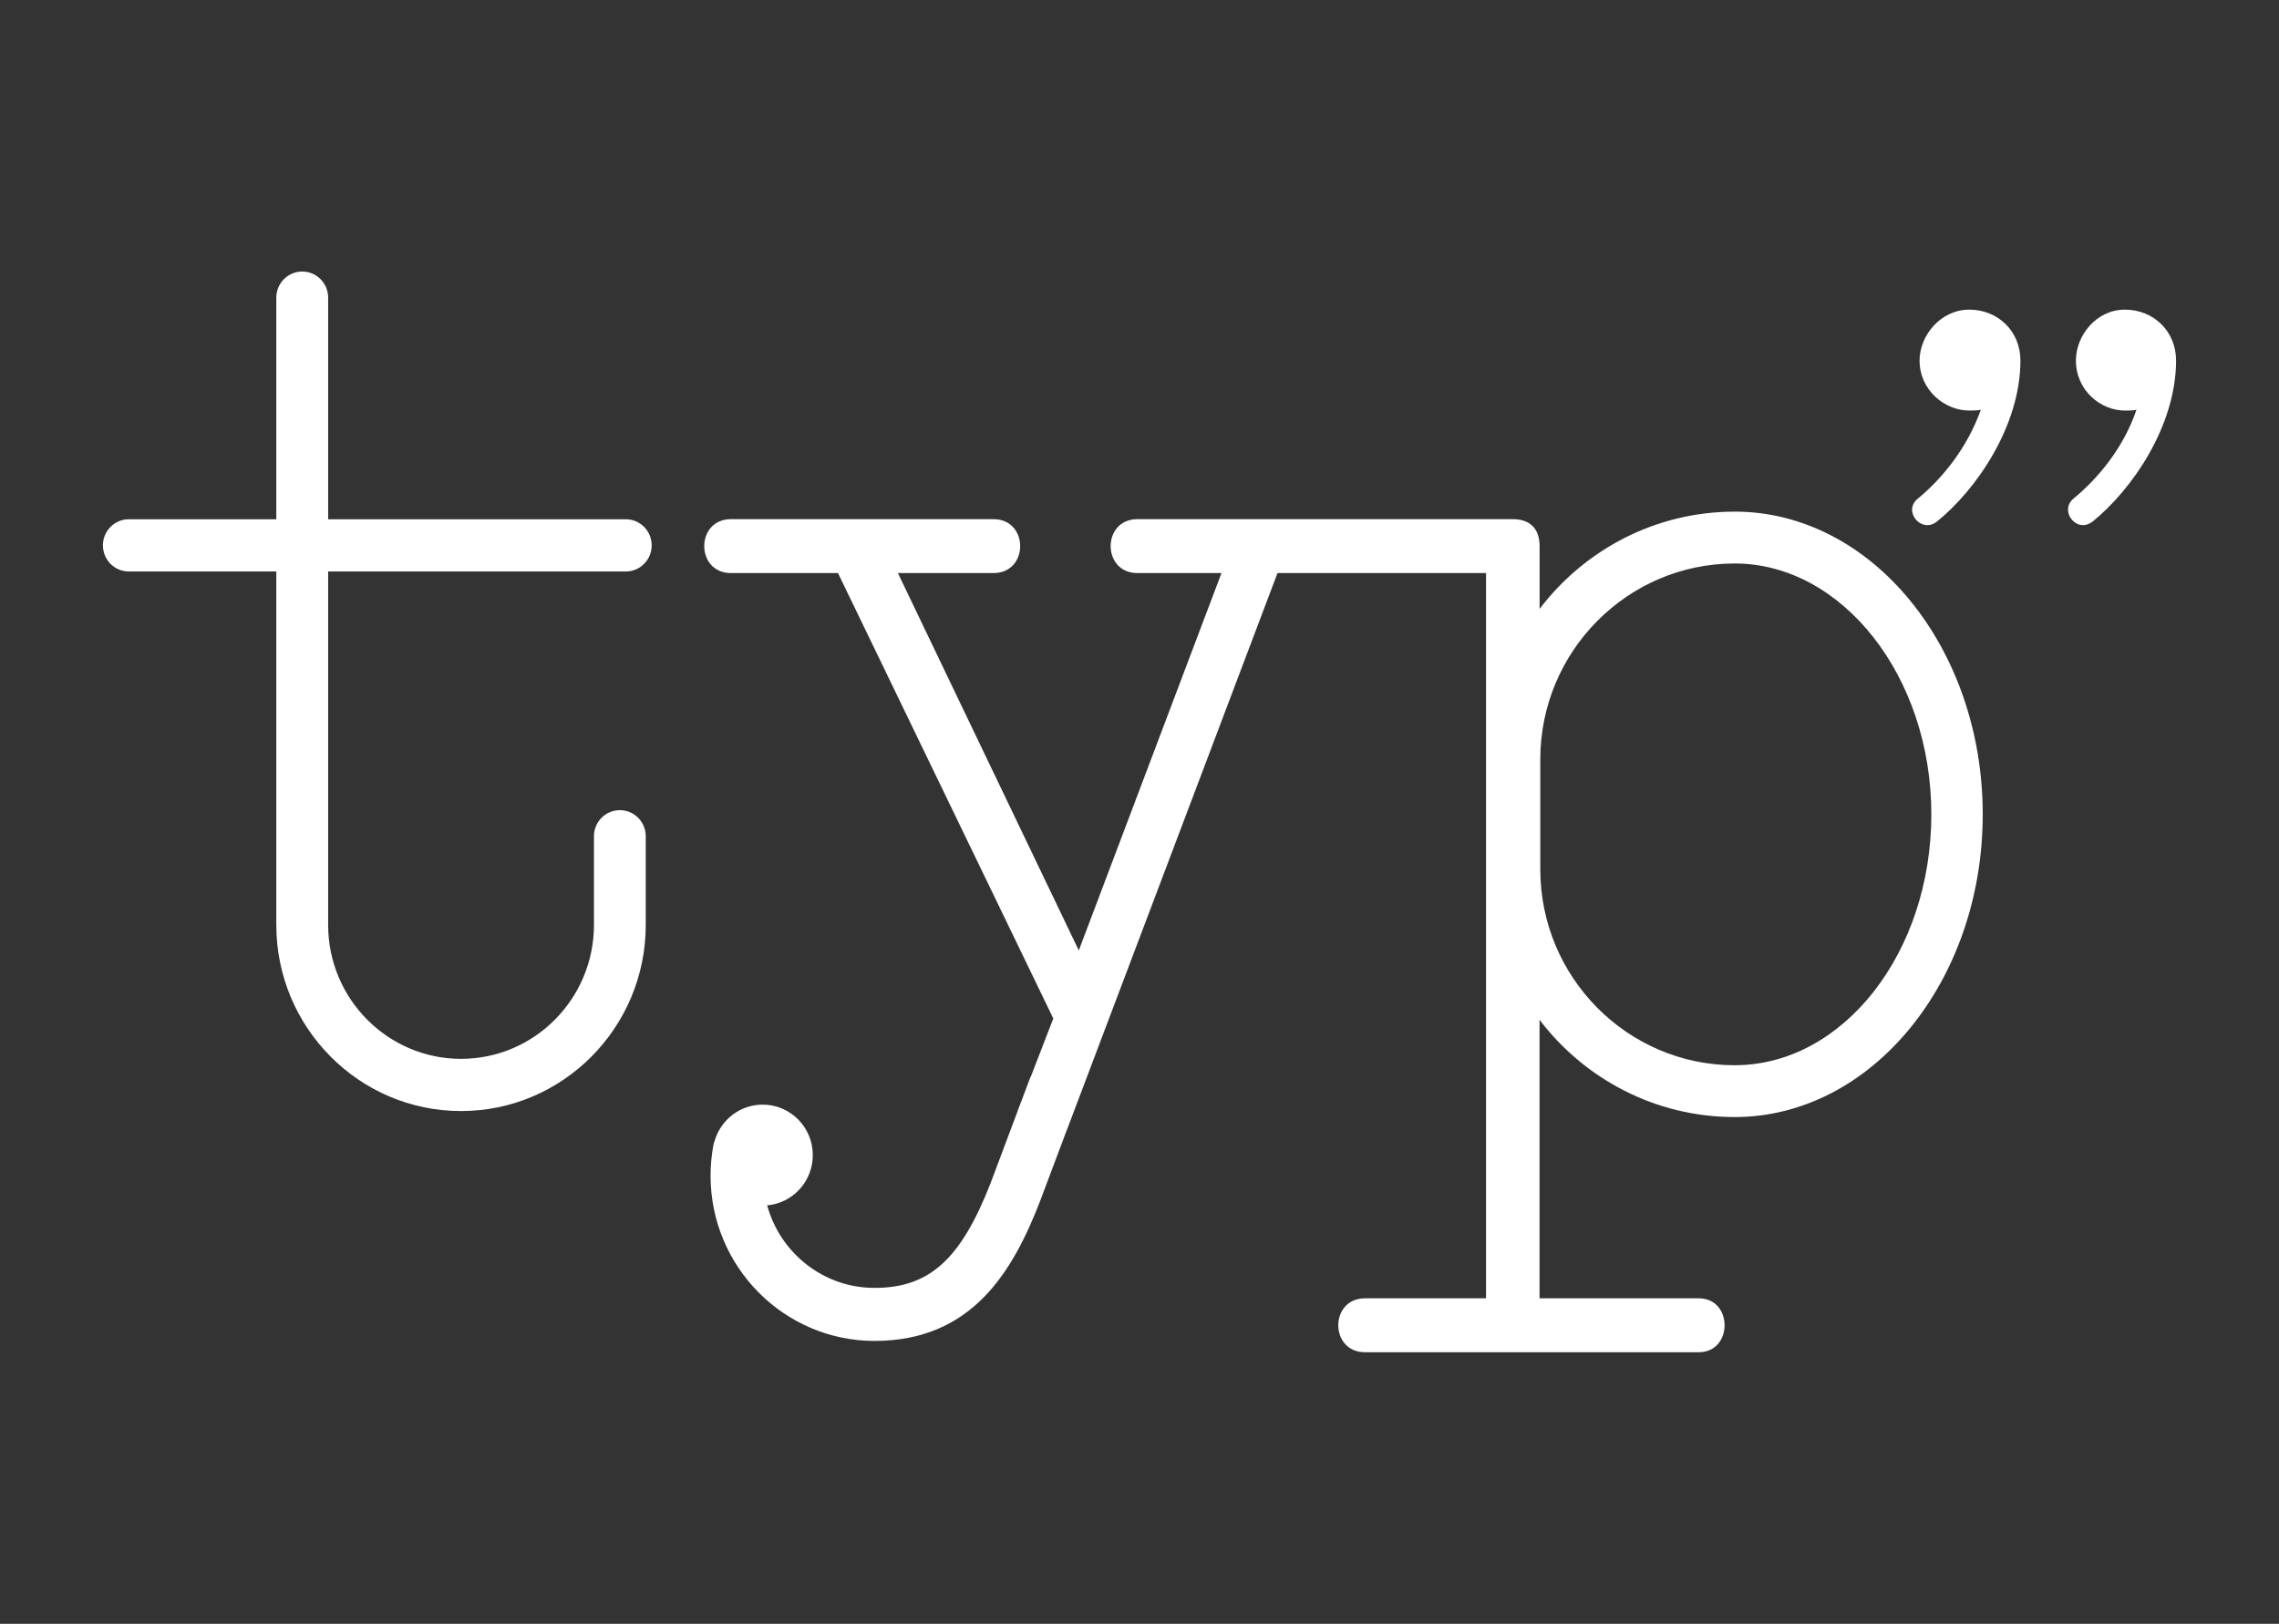
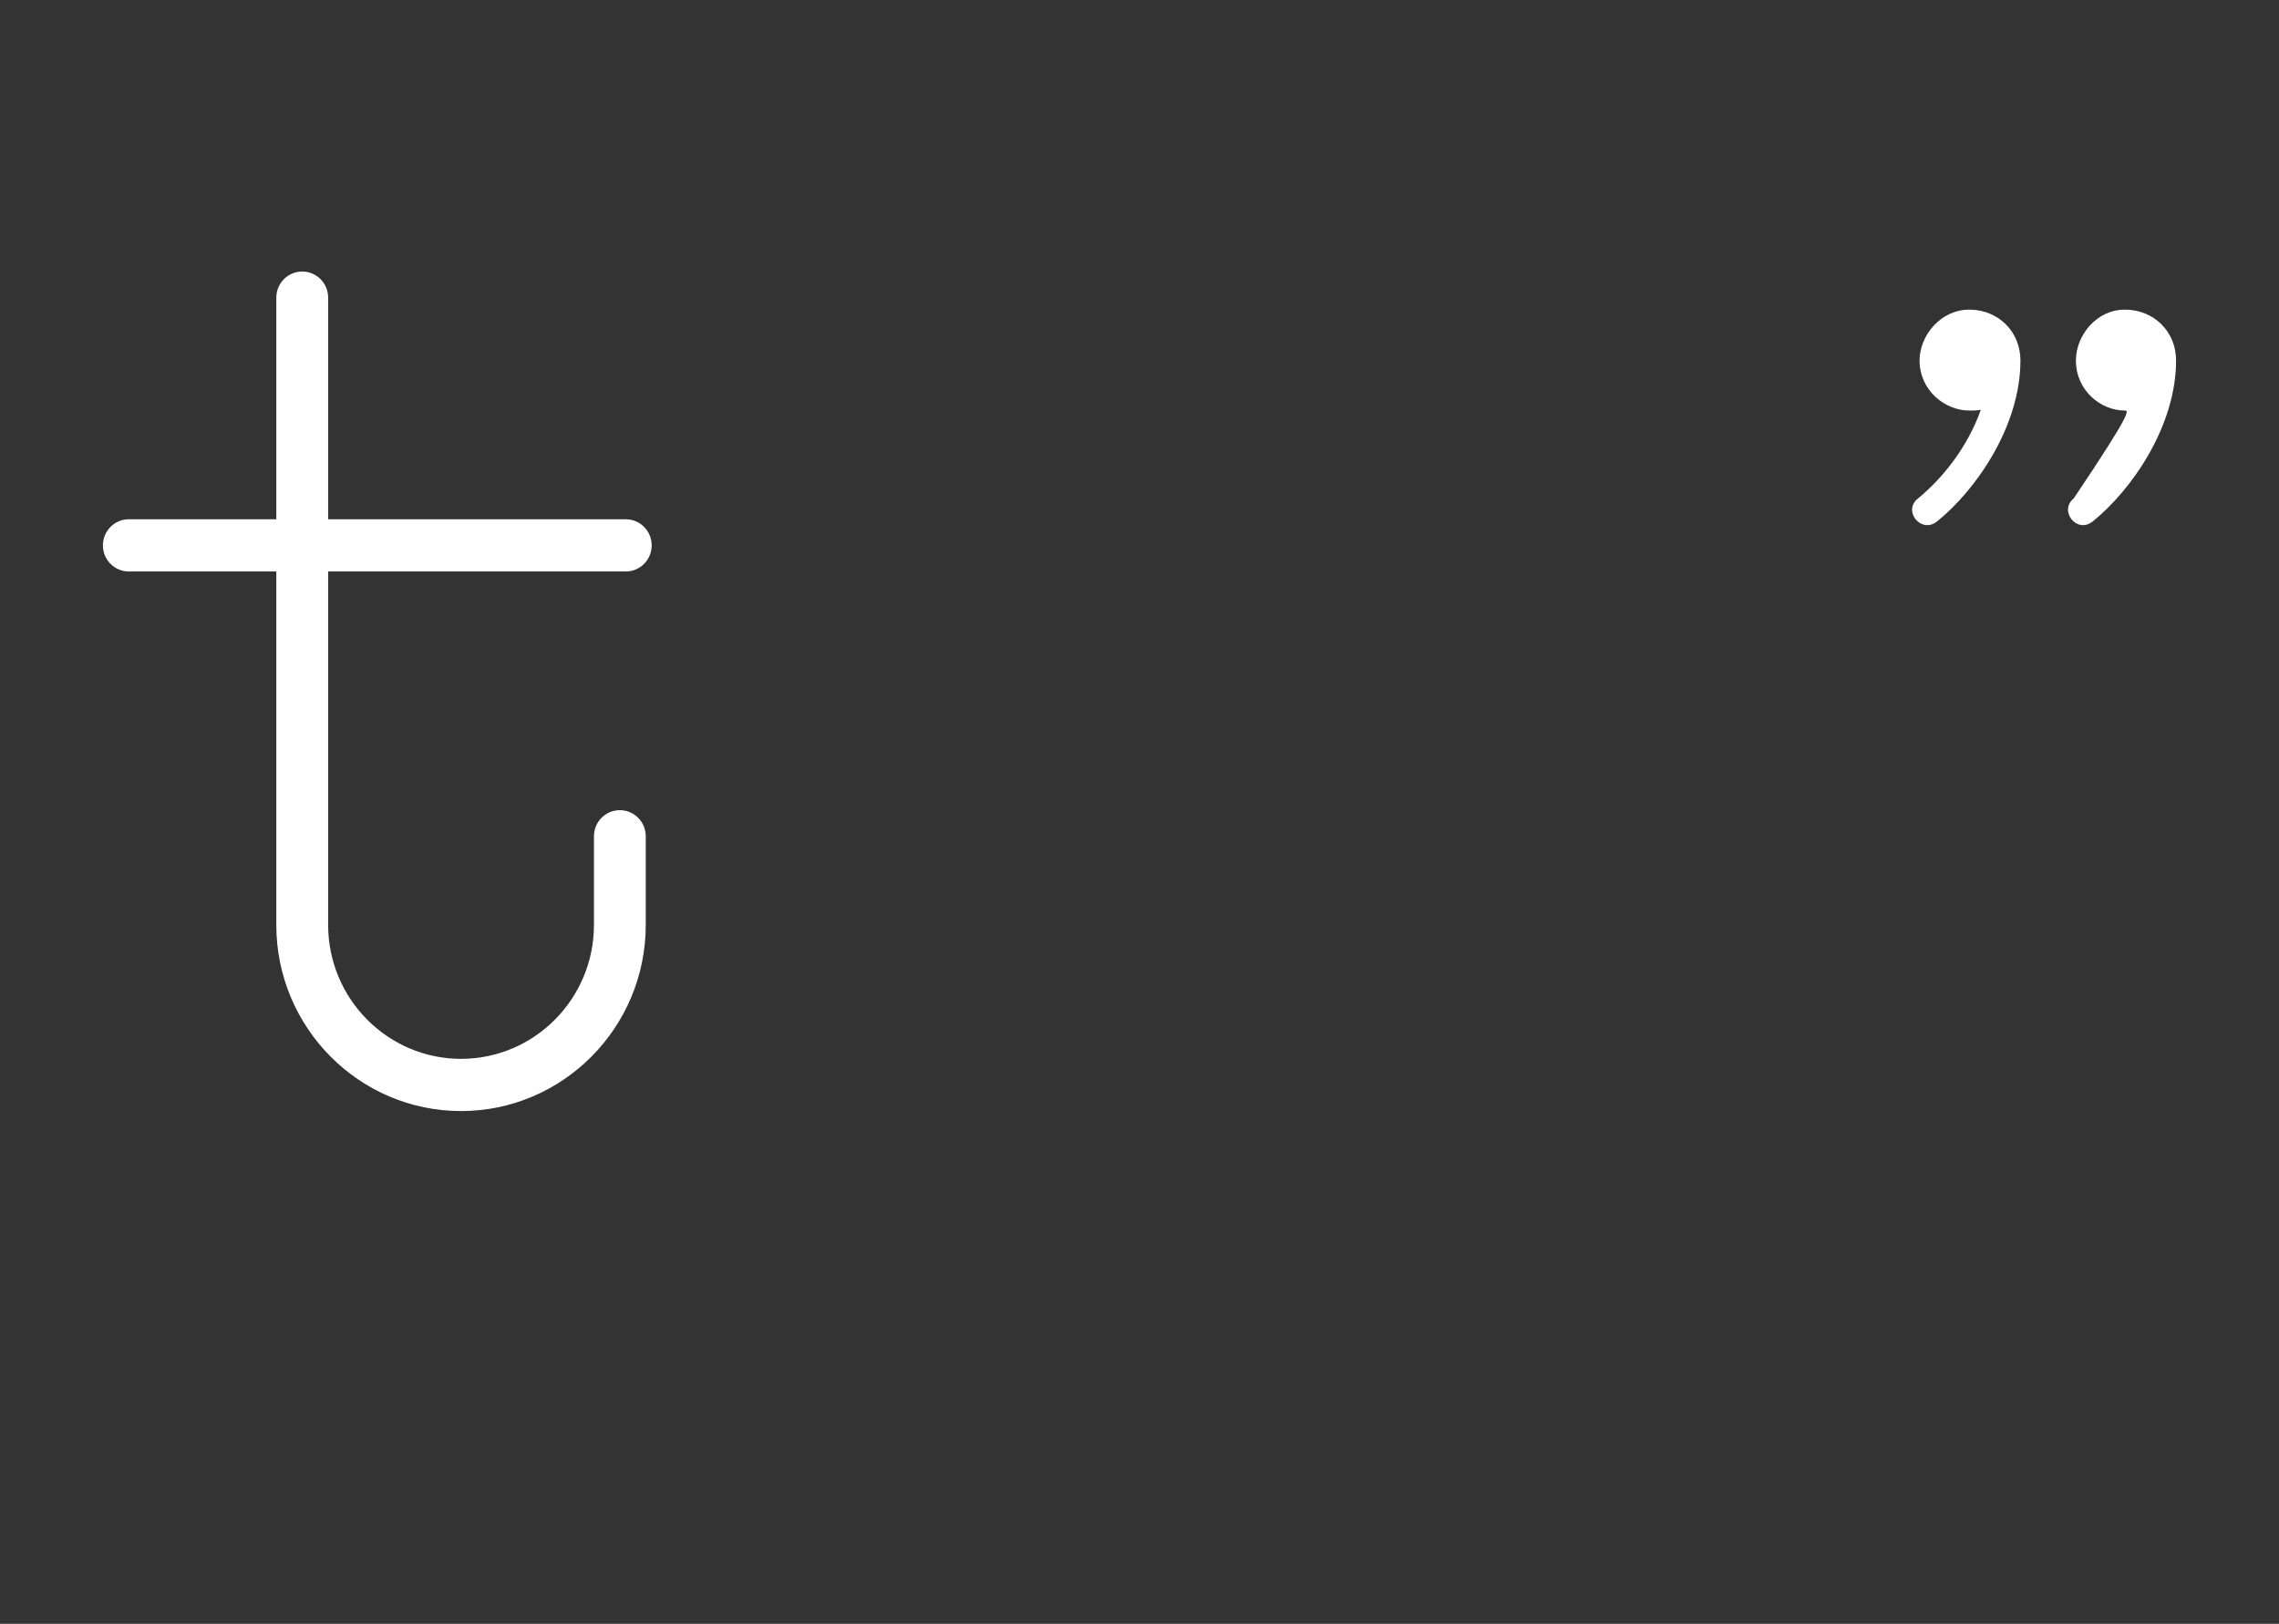
<svg xmlns="http://www.w3.org/2000/svg" width="362" height="258" viewBox="0 0 362 258" fill="none">
  <rect x="0" y="0" width="362" height="258" fill="#333333" stroke="none" />
  <path d="M98.461 128.723C96.187 128.723 94.344 130.58 94.344 132.872V146.96C94.344 158.691 84.876 168.237 73.234 168.237C61.591 168.237 52.123 158.691 52.123 146.96V90.802H99.398C101.672 90.802 103.515 88.945 103.515 86.653C103.515 84.361 101.672 82.503 99.398 82.503H52.123V47.292C52.123 45 50.28 43.143 48.005 43.143C45.731 43.143 43.889 45 43.889 47.292V82.503H20.464C18.189 82.503 16.347 84.361 16.347 86.653C16.347 88.945 18.189 90.802 20.464 90.802H43.889V146.96C43.889 163.266 57.051 176.532 73.23 176.532C89.409 176.532 102.572 163.266 102.572 146.96V132.872C102.572 130.58 100.73 128.723 98.455 128.723H98.461Z" fill="white" />
-   <path d="M275.546 81.293C262.931 81.293 251.699 87.358 244.553 96.741V86.772C244.553 83.916 242.936 82.488 240.302 82.488H180.667C175.002 82.488 175.002 91.054 180.667 91.054H194.021L171.357 151.014L142.623 91.054H157.799C163.463 91.054 163.463 82.488 157.799 82.488H116.112C110.447 82.488 110.447 91.054 116.112 91.054H133.109L167.307 161.823L163.804 170.9C163.749 171.016 163.679 171.121 163.633 171.243L162.259 174.899L161.639 176.505L161.654 176.511L157.33 188.025C152.596 200.13 147.603 204.631 138.913 204.631C130.78 204.631 123.917 199.066 121.859 191.518C125.921 191.157 129.107 187.718 129.107 183.532C129.107 179.101 125.544 175.512 121.15 175.512C117.568 175.512 114.54 177.896 113.542 181.175C113.439 181.436 113.357 181.709 113.305 181.997C113.016 183.572 112.867 185.19 112.867 186.805C112.867 201.279 124.553 213.056 138.913 213.056C154.43 213.056 160.86 201.965 165.126 191.062L169.523 179.361H169.532L202.921 91.054H236.046V206.286H216.823C211.155 206.286 211.155 214.852 216.823 214.852H269.839C275.303 214.852 275.303 206.286 269.839 206.286H244.544V162.037C251.69 171.421 262.922 177.486 275.537 177.486C297.265 177.486 314.94 155.908 314.94 129.388C314.94 102.867 297.265 81.29 275.537 81.29L275.546 81.293ZM275.546 169.254C258.516 169.254 244.663 155.292 244.663 138.128V120.657C244.663 103.493 258.519 89.531 275.546 89.531C292.574 89.531 306.776 107.412 306.776 129.391C306.776 151.37 292.765 169.251 275.546 169.251V169.254Z" fill="white" />
-   <path d="M307.652 82.877C305.135 84.839 302.158 81.146 304.676 79.188C308.452 76.074 312.46 71.229 314.634 65.115C313.946 65.232 313.375 65.232 312.803 65.232C308.911 65.232 304.907 62.002 304.907 57.273C304.907 53.351 308.227 49.198 312.803 49.198C317.379 49.198 320.928 52.658 320.928 57.273C320.928 67.653 313.946 77.806 307.652 82.88V82.877ZM332.373 82.877C329.855 84.839 326.994 81.146 329.396 79.188C333.172 76.074 337.292 71.229 339.354 65.115C338.782 65.232 338.095 65.232 337.523 65.232C333.631 65.232 329.742 62.002 329.742 57.273C329.742 53.351 332.947 49.198 337.523 49.198C342.099 49.198 345.651 52.658 345.651 57.273C345.651 67.653 338.67 77.806 332.376 82.88L332.373 82.877Z" fill="white" />
+   <path d="M307.652 82.877C305.135 84.839 302.158 81.146 304.676 79.188C308.452 76.074 312.46 71.229 314.634 65.115C313.946 65.232 313.375 65.232 312.803 65.232C308.911 65.232 304.907 62.002 304.907 57.273C304.907 53.351 308.227 49.198 312.803 49.198C317.379 49.198 320.928 52.658 320.928 57.273C320.928 67.653 313.946 77.806 307.652 82.88V82.877ZM332.373 82.877C329.855 84.839 326.994 81.146 329.396 79.188C338.782 65.232 338.095 65.232 337.523 65.232C333.631 65.232 329.742 62.002 329.742 57.273C329.742 53.351 332.947 49.198 337.523 49.198C342.099 49.198 345.651 52.658 345.651 57.273C345.651 67.653 338.67 77.806 332.376 82.88L332.373 82.877Z" fill="white" />
</svg>